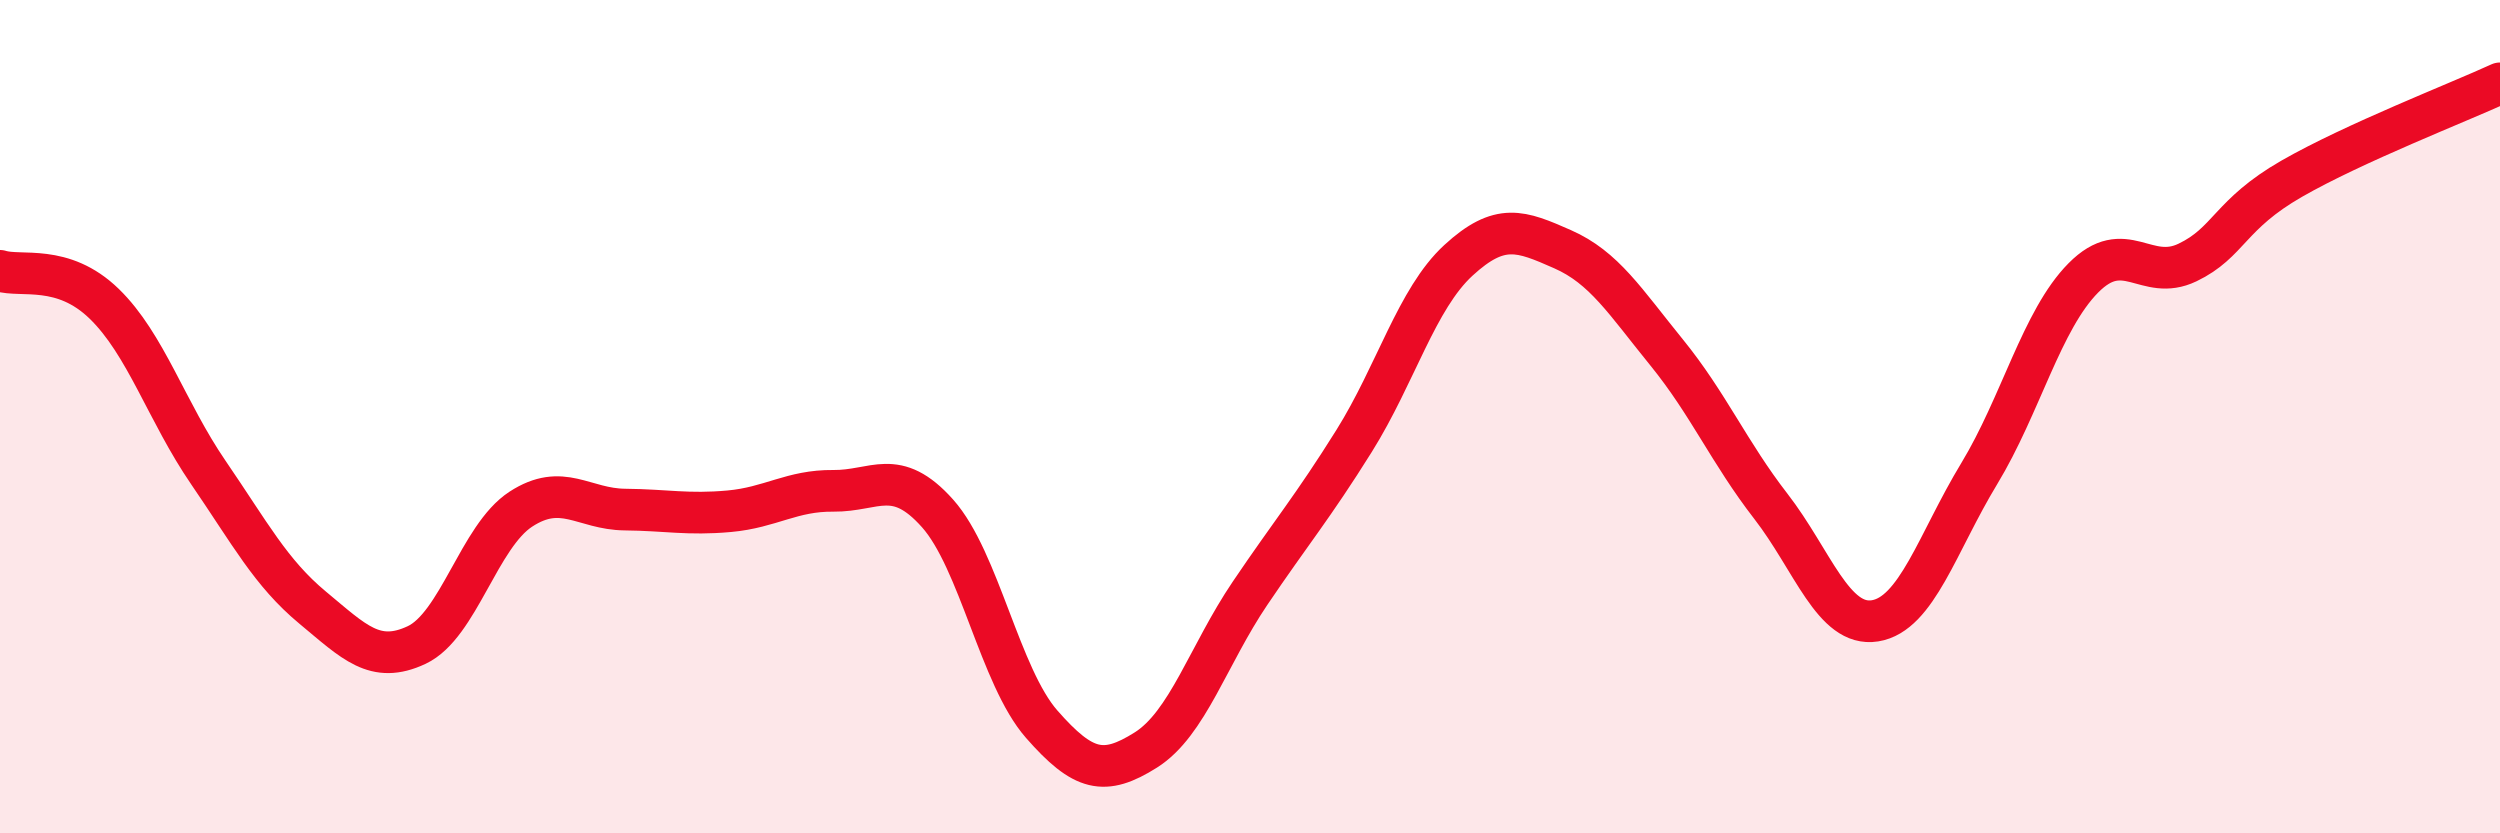
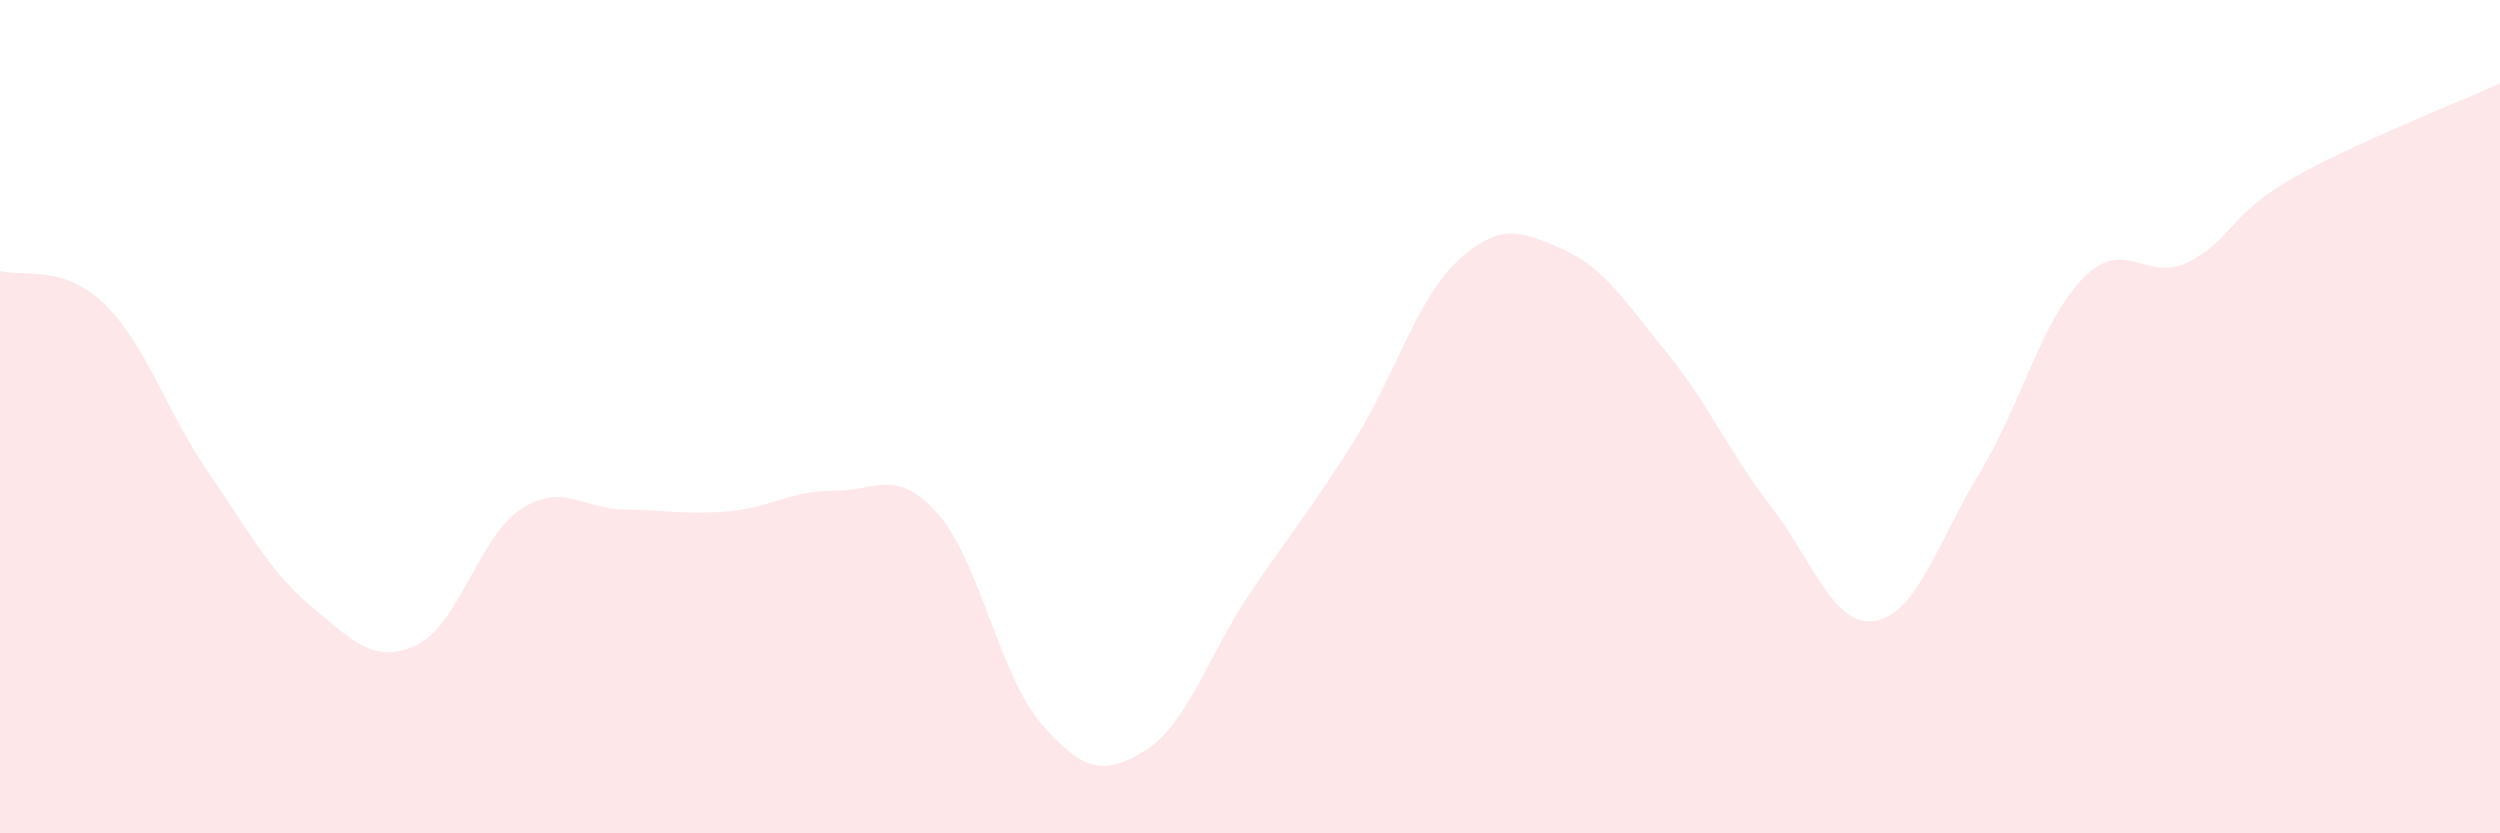
<svg xmlns="http://www.w3.org/2000/svg" width="60" height="20" viewBox="0 0 60 20">
  <path d="M 0,6.5 C 0.5,6.66 1.5,6.32 2.5,7.29 C 3.5,8.26 4,9.88 5,11.34 C 6,12.8 6.5,13.75 7.5,14.58 C 8.5,15.41 9,15.95 10,15.48 C 11,15.01 11.5,12.87 12.5,12.22 C 13.5,11.57 14,12.22 15,12.23 C 16,12.24 16.5,12.36 17.5,12.27 C 18.5,12.18 19,11.77 20,11.78 C 21,11.79 21.5,11.2 22.5,12.32 C 23.5,13.44 24,16.24 25,17.38 C 26,18.52 26.5,18.63 27.5,18 C 28.5,17.37 29,15.72 30,14.24 C 31,12.76 31.5,12.18 32.5,10.58 C 33.5,8.98 34,7.17 35,6.25 C 36,5.33 36.5,5.54 37.5,5.98 C 38.5,6.42 39,7.23 40,8.46 C 41,9.69 41.5,10.86 42.5,12.15 C 43.5,13.44 44,15.06 45,14.9 C 46,14.74 46.5,13.02 47.5,11.37 C 48.5,9.72 49,7.68 50,6.67 C 51,5.66 51.5,6.78 52.5,6.3 C 53.5,5.82 53.5,5.15 55,4.29 C 56.5,3.43 59,2.46 60,2L60 20L0 20Z" fill="#EB0A25" opacity="0.1" stroke-linecap="round" stroke-linejoin="round" />
-   <path d="M 0,6.5 C 0.5,6.66 1.5,6.32 2.5,7.29 C 3.5,8.26 4,9.88 5,11.34 C 6,12.8 6.5,13.75 7.5,14.58 C 8.5,15.41 9,15.95 10,15.48 C 11,15.01 11.5,12.87 12.5,12.22 C 13.5,11.57 14,12.22 15,12.23 C 16,12.24 16.5,12.36 17.5,12.27 C 18.5,12.18 19,11.77 20,11.78 C 21,11.79 21.5,11.2 22.5,12.32 C 23.5,13.44 24,16.24 25,17.38 C 26,18.52 26.5,18.63 27.5,18 C 28.5,17.37 29,15.72 30,14.24 C 31,12.76 31.5,12.18 32.5,10.58 C 33.5,8.98 34,7.17 35,6.25 C 36,5.33 36.5,5.54 37.5,5.98 C 38.5,6.42 39,7.23 40,8.46 C 41,9.69 41.5,10.86 42.5,12.15 C 43.5,13.44 44,15.06 45,14.9 C 46,14.74 46.5,13.02 47.5,11.37 C 48.5,9.72 49,7.68 50,6.67 C 51,5.66 51.5,6.78 52.5,6.3 C 53.5,5.82 53.5,5.15 55,4.29 C 56.5,3.43 59,2.46 60,2" stroke="#EB0A25" stroke-width="1" fill="none" stroke-linecap="round" stroke-linejoin="round" />
</svg>